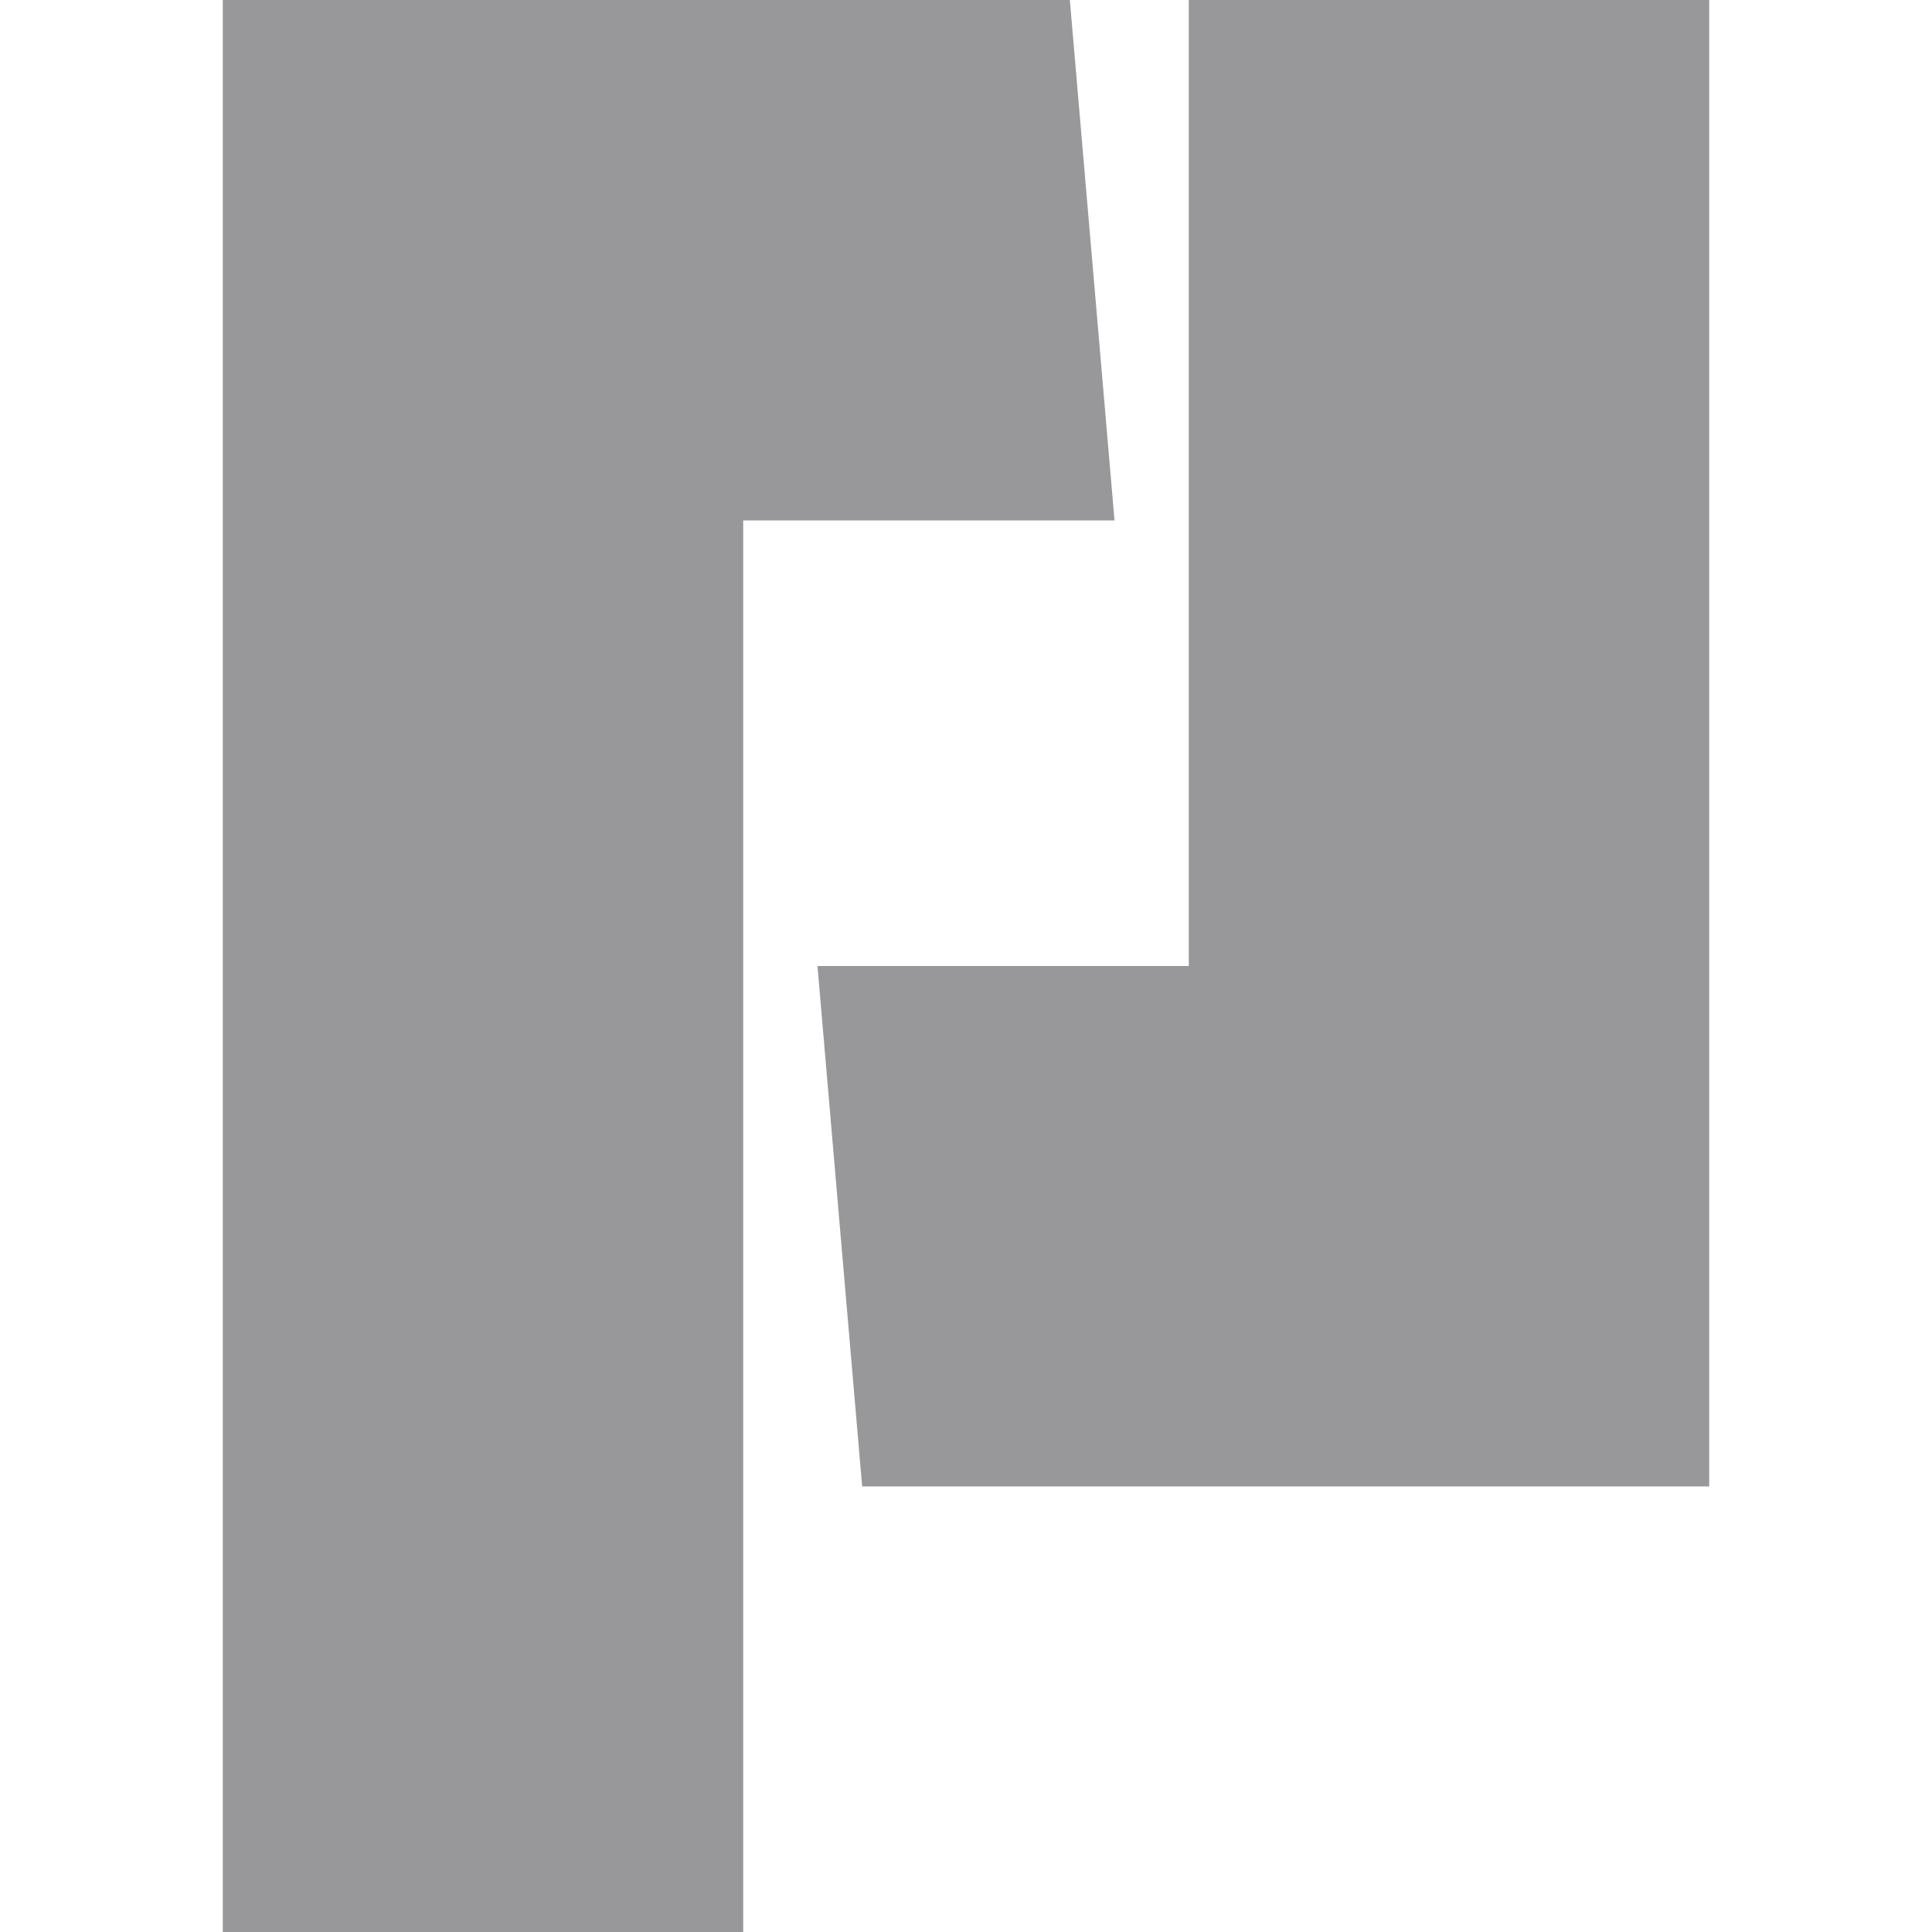
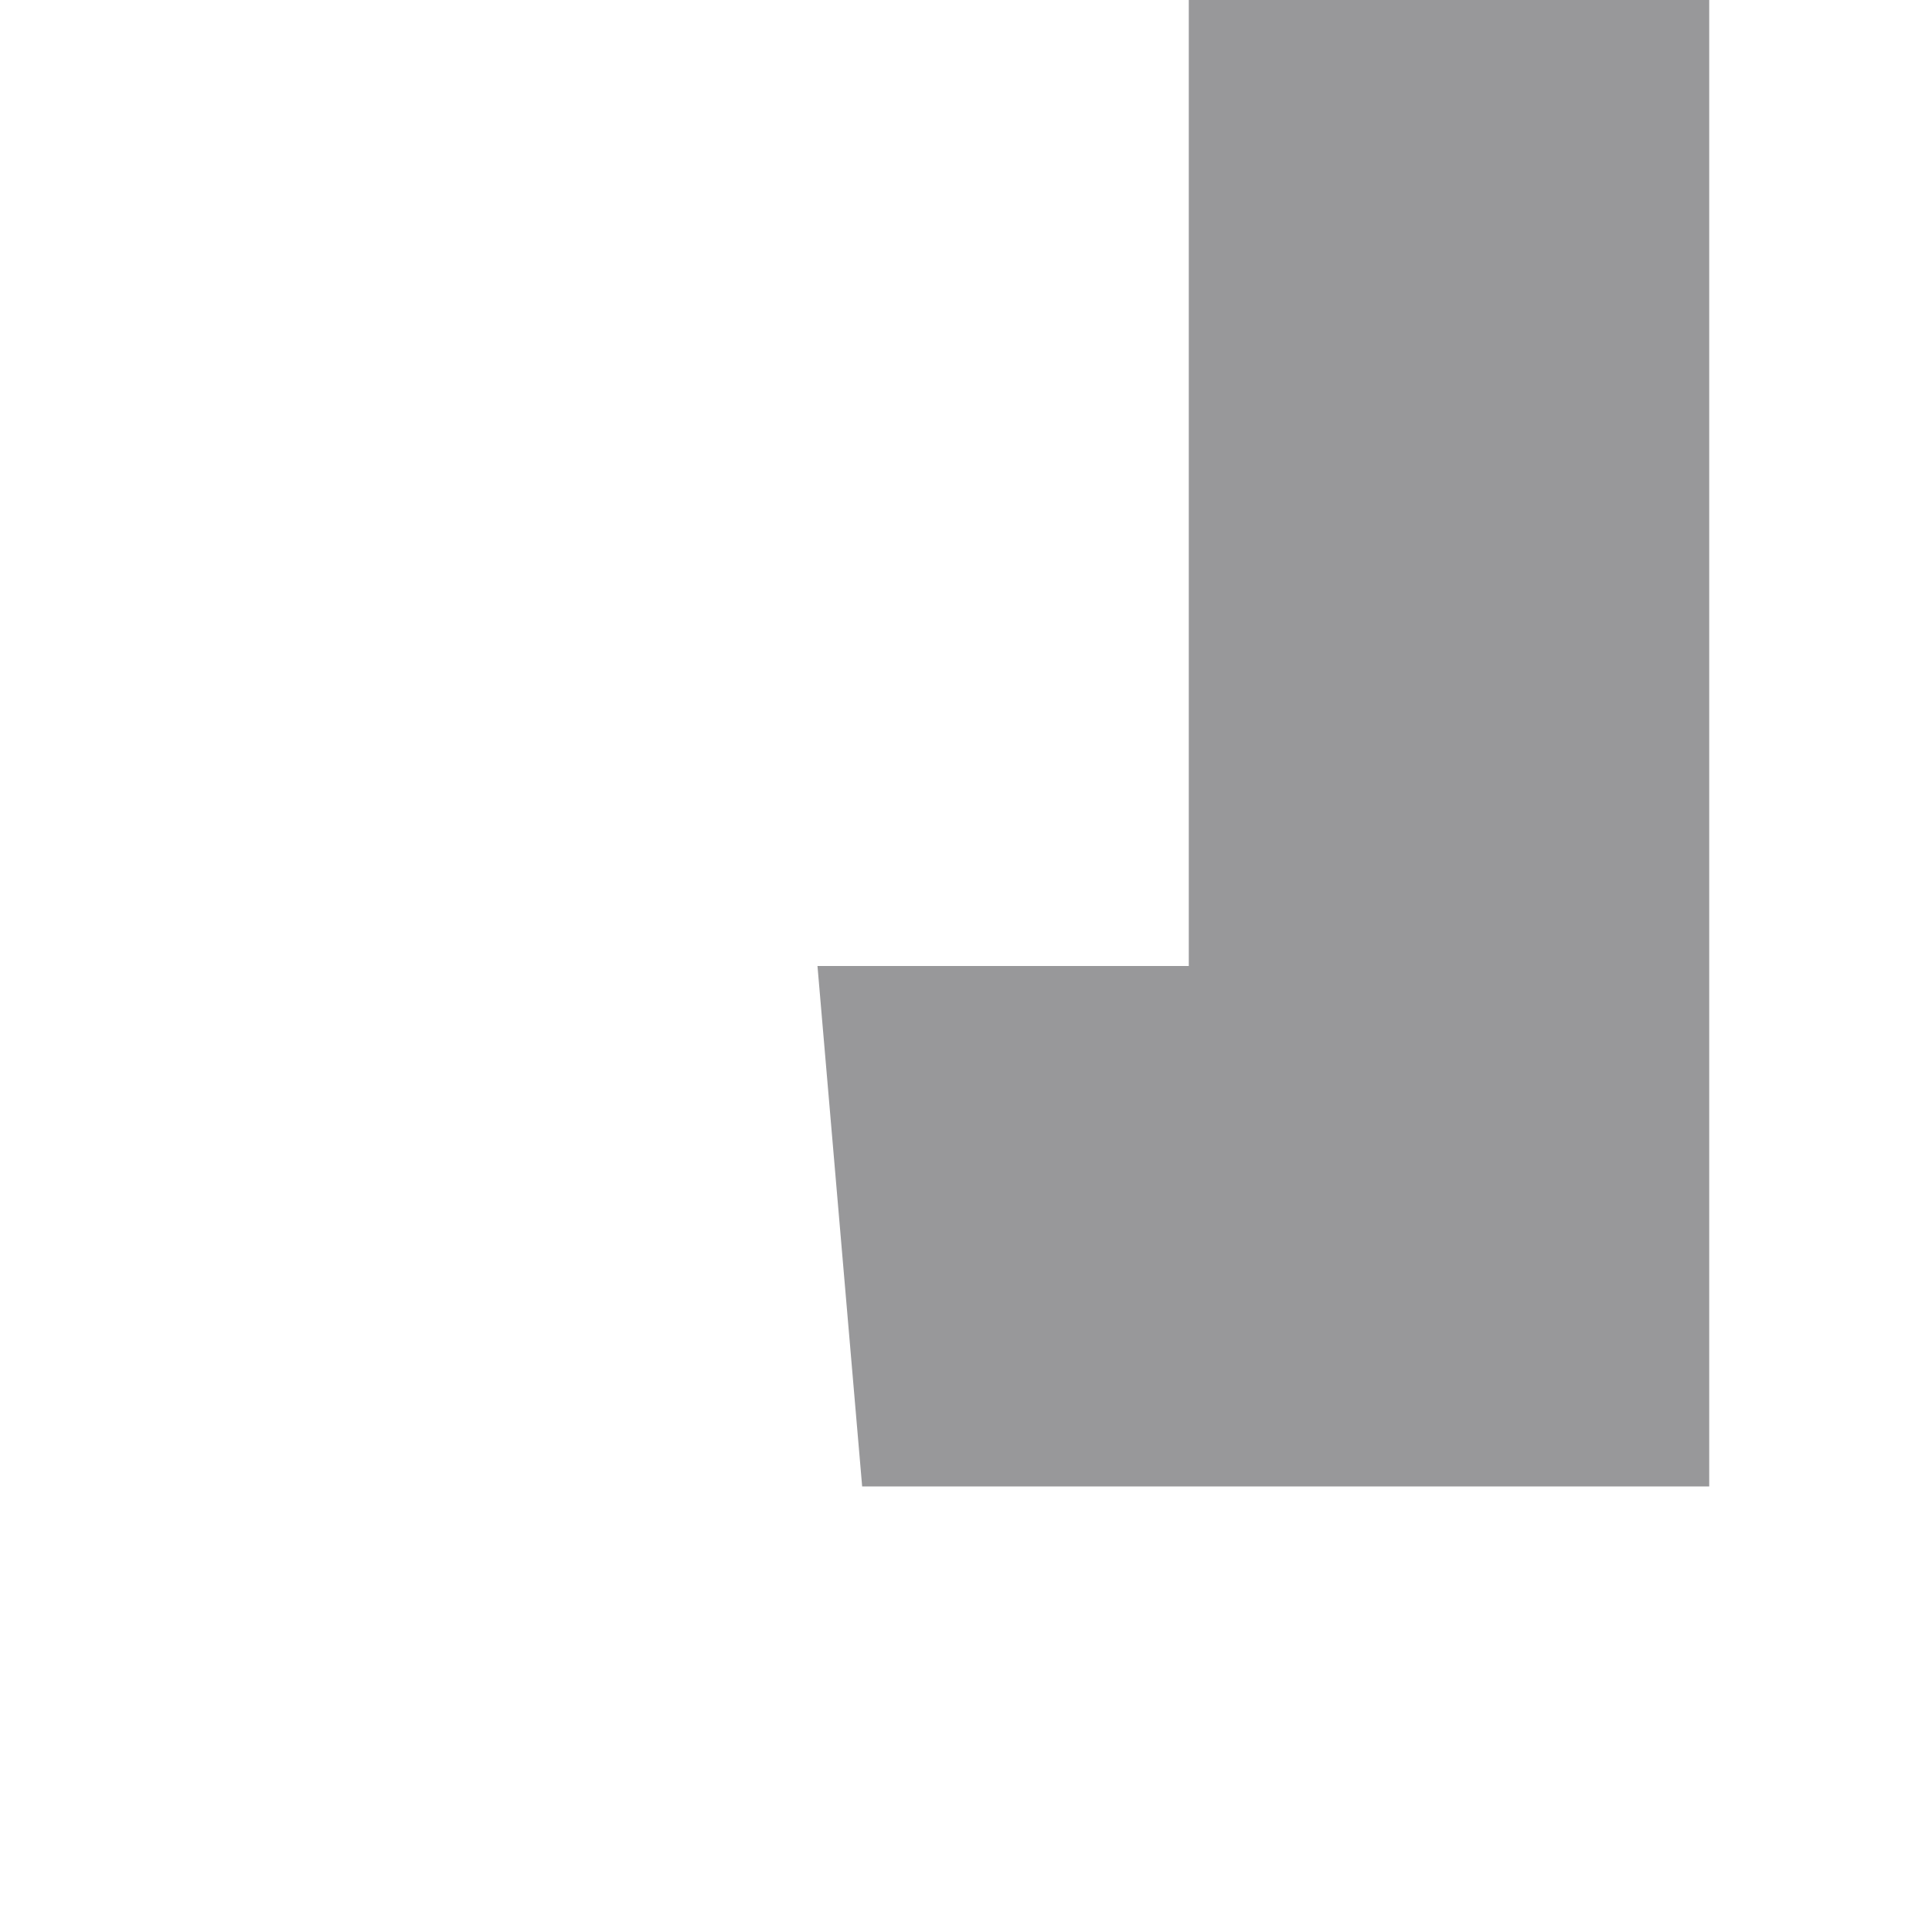
<svg xmlns="http://www.w3.org/2000/svg" id="a" width="32" height="32" viewBox="0 0 32 32">
  <polygon points="19.69 0 19.69 16 13.54 16 14.28 24.62 28.31 24.62 28.31 0 19.69 0" fill="#98989a" />
-   <polygon points="17.72 0 3.69 0 3.69 32 12.31 32 12.31 8.62 18.46 8.62 17.72 0" fill="#98989a" />
</svg>